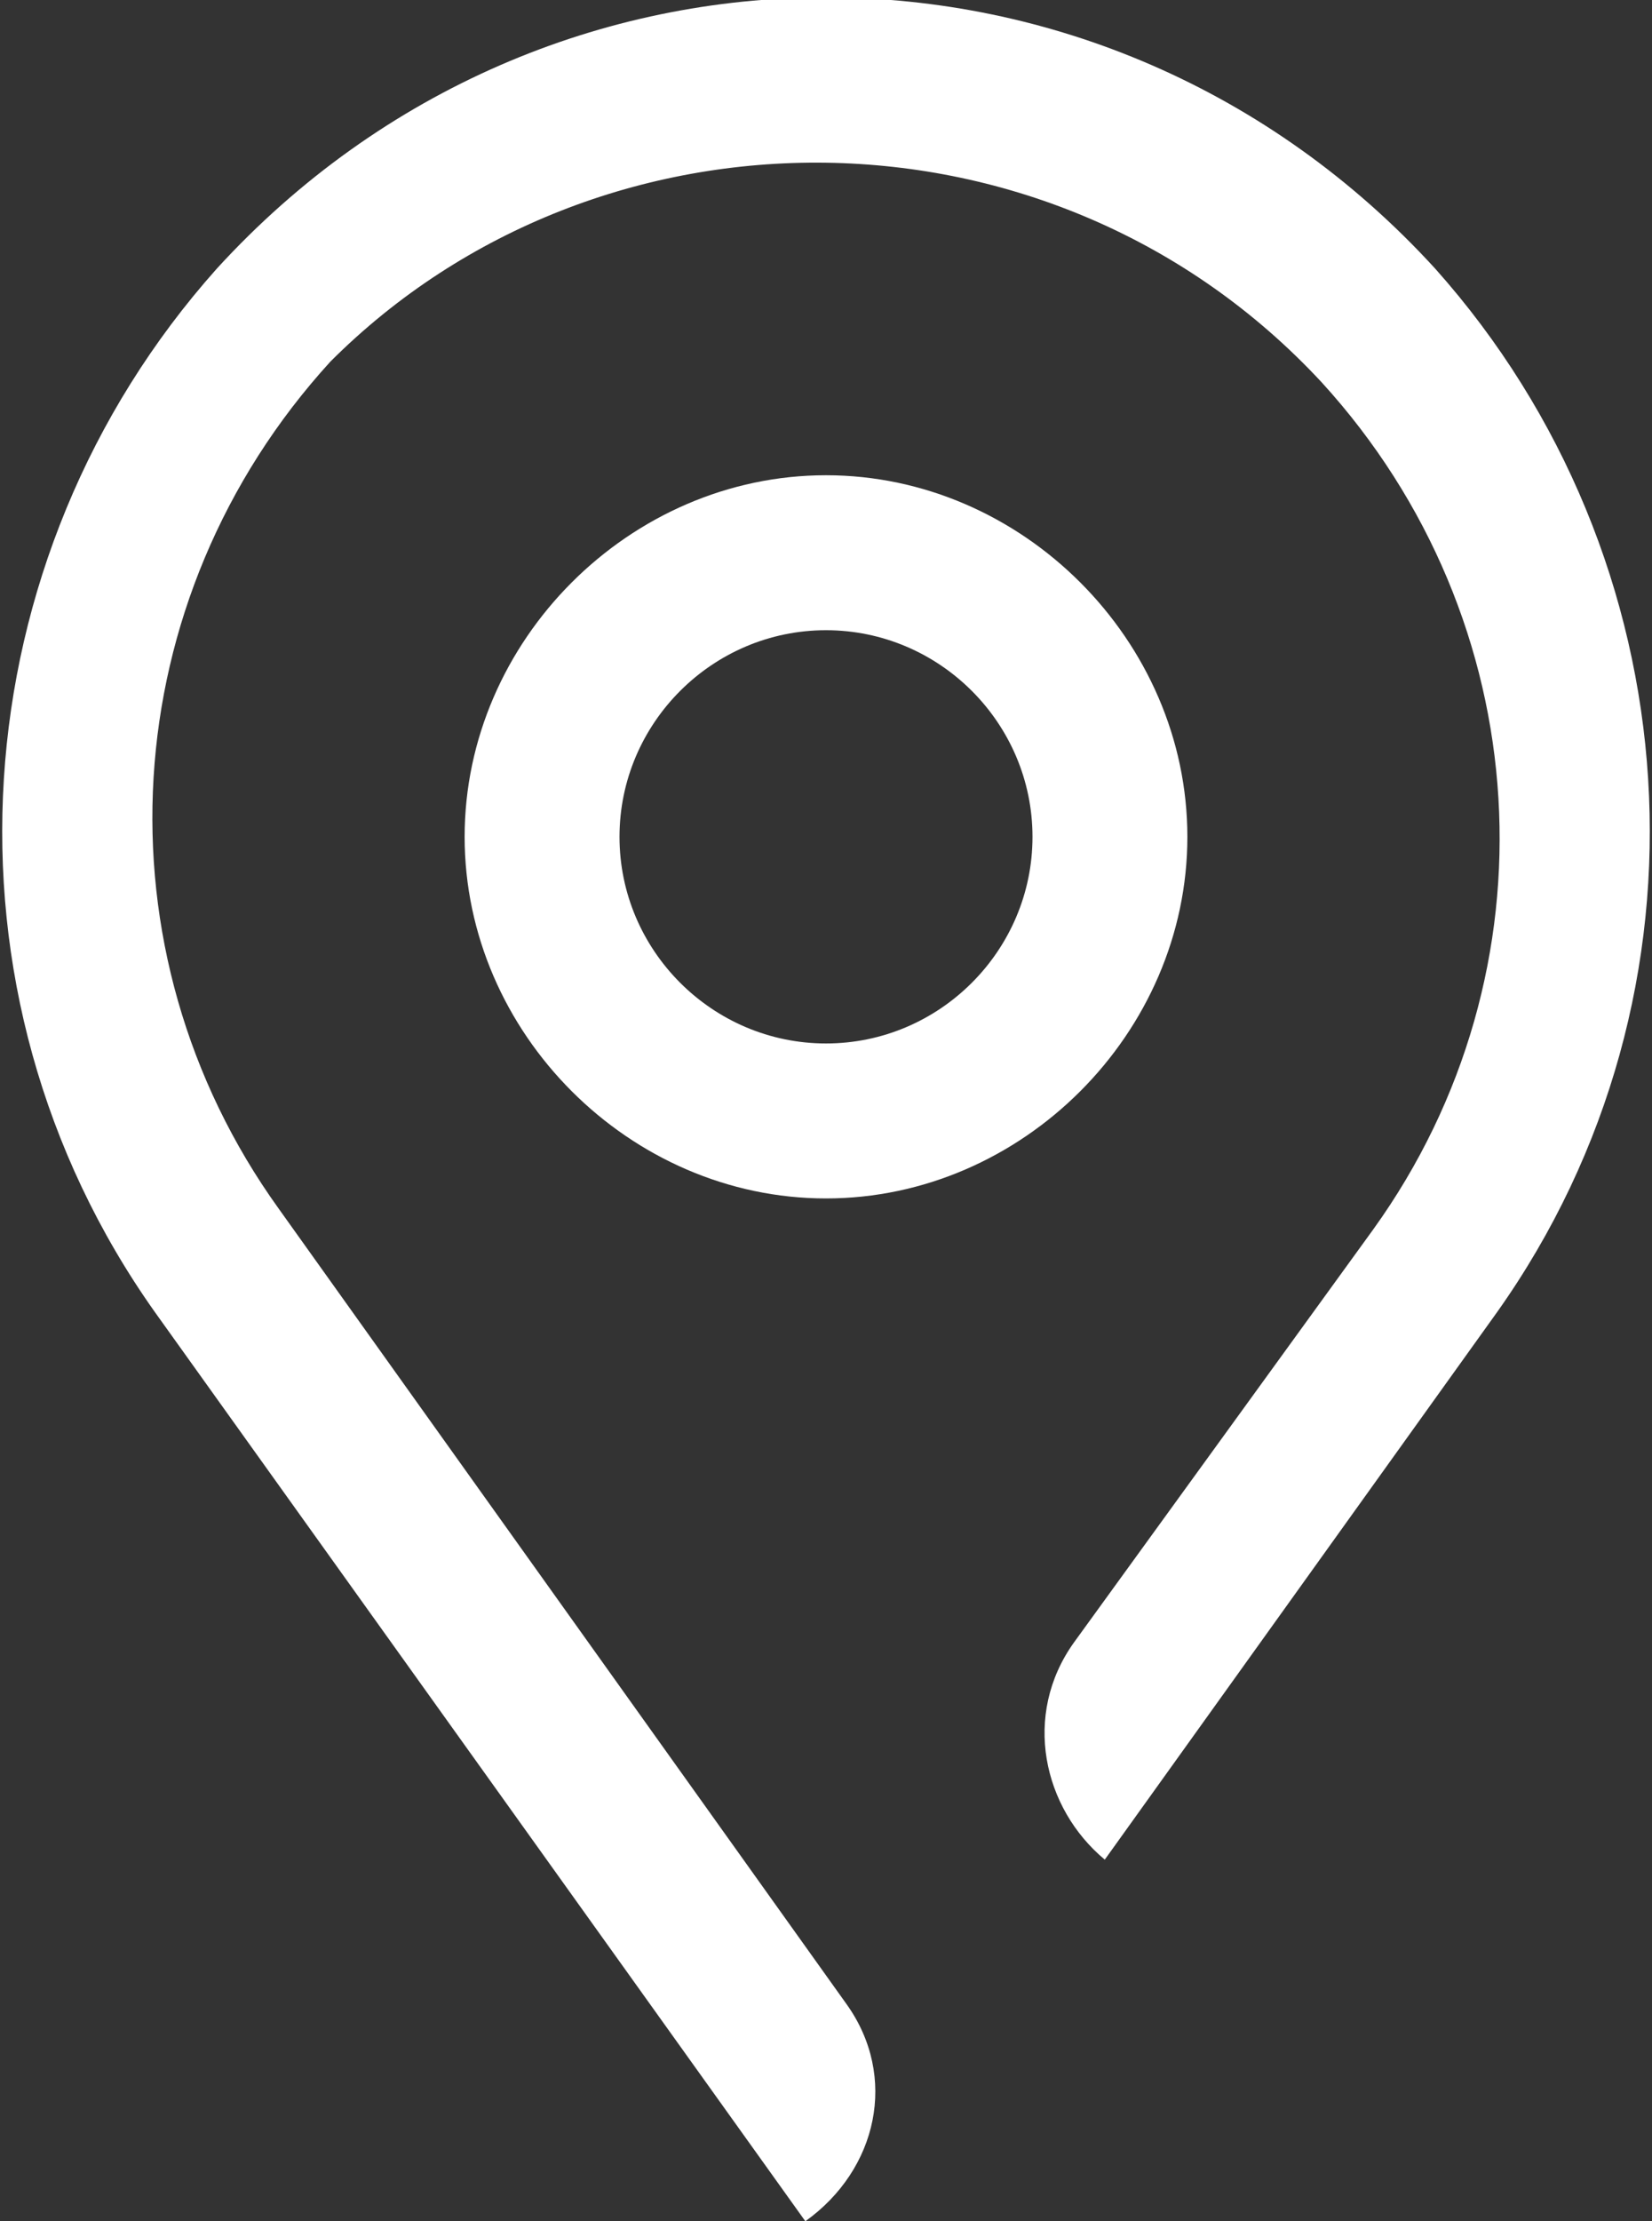
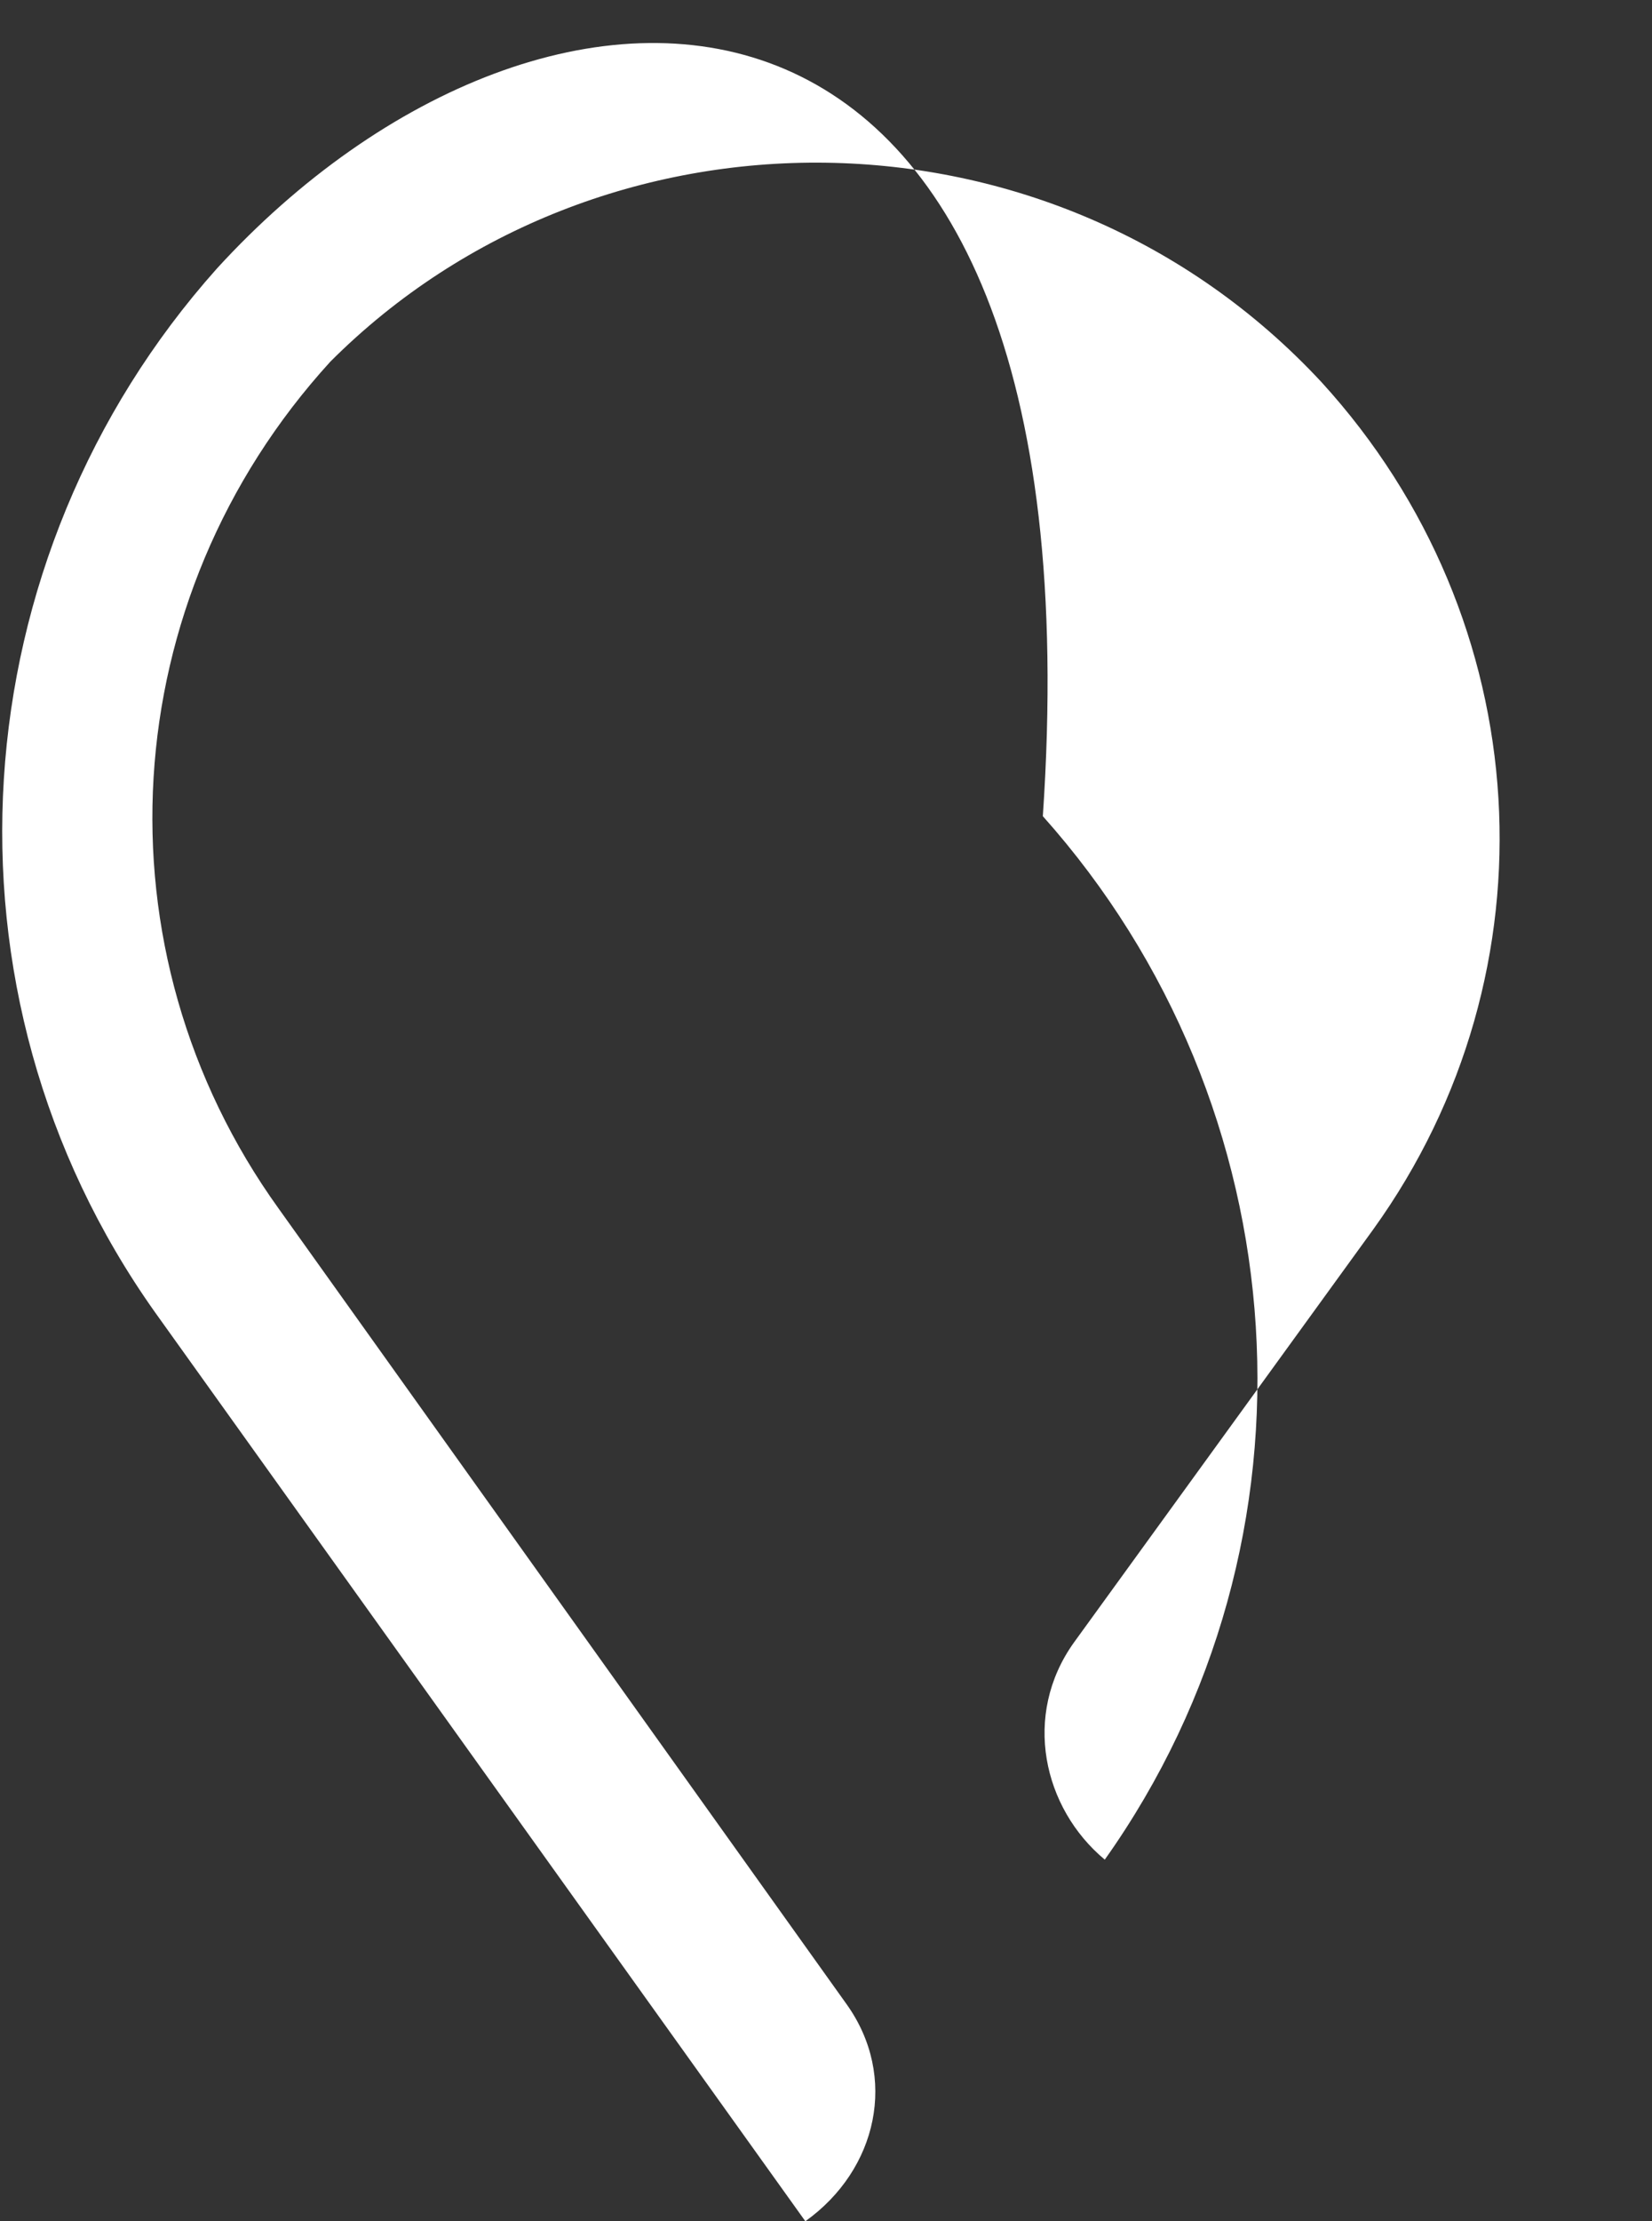
<svg xmlns="http://www.w3.org/2000/svg" id="Ebene_1" version="1.1" viewBox="0 0 16 21.5">
  <rect x="0" y="0" width="16" height="21.5" fill="#333333" stroke="none" />
  <defs>
    <style>
      .st0, .st1 {
        fill: #fff;
      }

      .st1 {
        fill-rule: evenodd;
      }
    </style>
  </defs>
-   <path class="st0" d="M12.8,3.7c2.1,2.3,2.3,5.7.5,8.2l-2.9,4c-.5.7-.3,1.6.3,2.1l3.8-5.3c2.2-3.1,1.9-7.3-.6-10.1C10.7-.9,5.3-.9,2.1,2.6-.4,5.4-.7,9.6,1.5,12.7l6.3,8.8c.7-.5.9-1.4.4-2.1l-5.5-7.7c-1.8-2.5-1.6-5.9.5-8.2,2.6-2.6,7-2.6,9.6.2Z" />
-   <path class="st1" d="M8,4.6c-1.9,0-3.5,1.6-3.5,3.5s1.6,3.5,3.5,3.5,3.5-1.6,3.5-3.5-1.6-3.5-3.5-3.5ZM6,8.1c0-1.1.9-2,2-2s2,.9,2,2-.9,2-2,2-2-.9-2-2Z" />
+   <path class="st0" d="M12.8,3.7c2.1,2.3,2.3,5.7.5,8.2l-2.9,4c-.5.7-.3,1.6.3,2.1c2.2-3.1,1.9-7.3-.6-10.1C10.7-.9,5.3-.9,2.1,2.6-.4,5.4-.7,9.6,1.5,12.7l6.3,8.8c.7-.5.9-1.4.4-2.1l-5.5-7.7c-1.8-2.5-1.6-5.9.5-8.2,2.6-2.6,7-2.6,9.6.2Z" />
</svg>